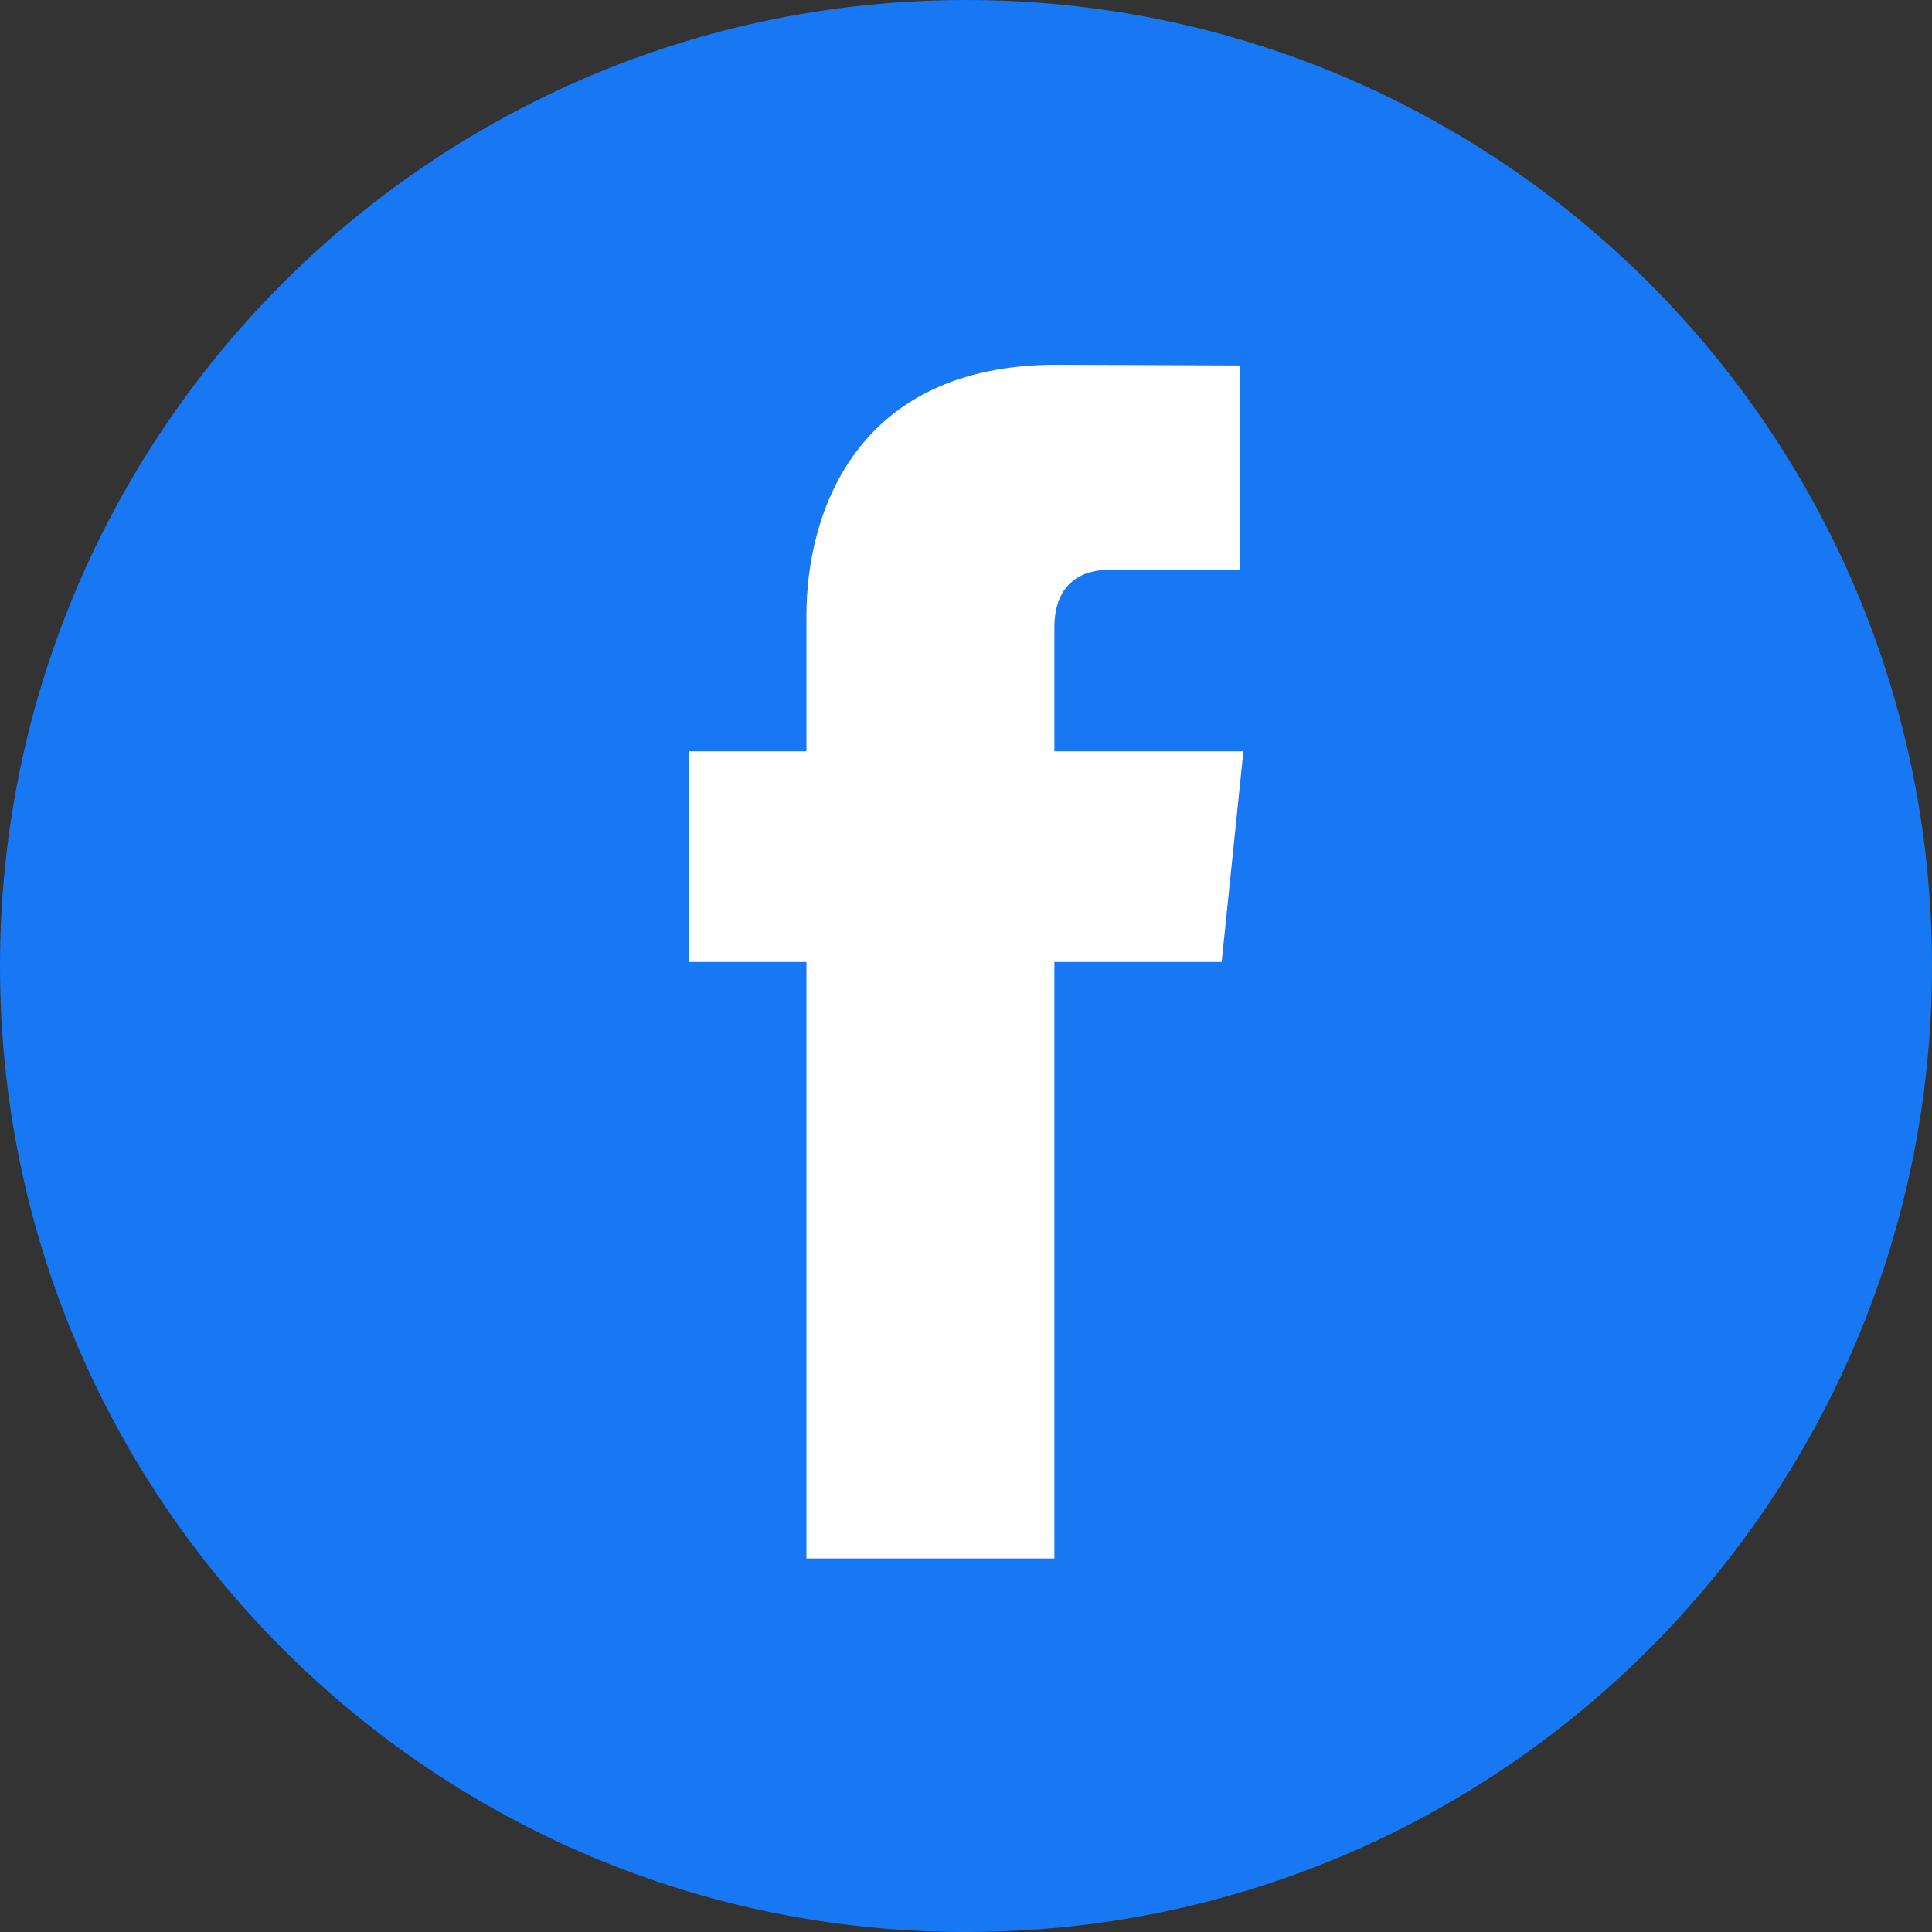
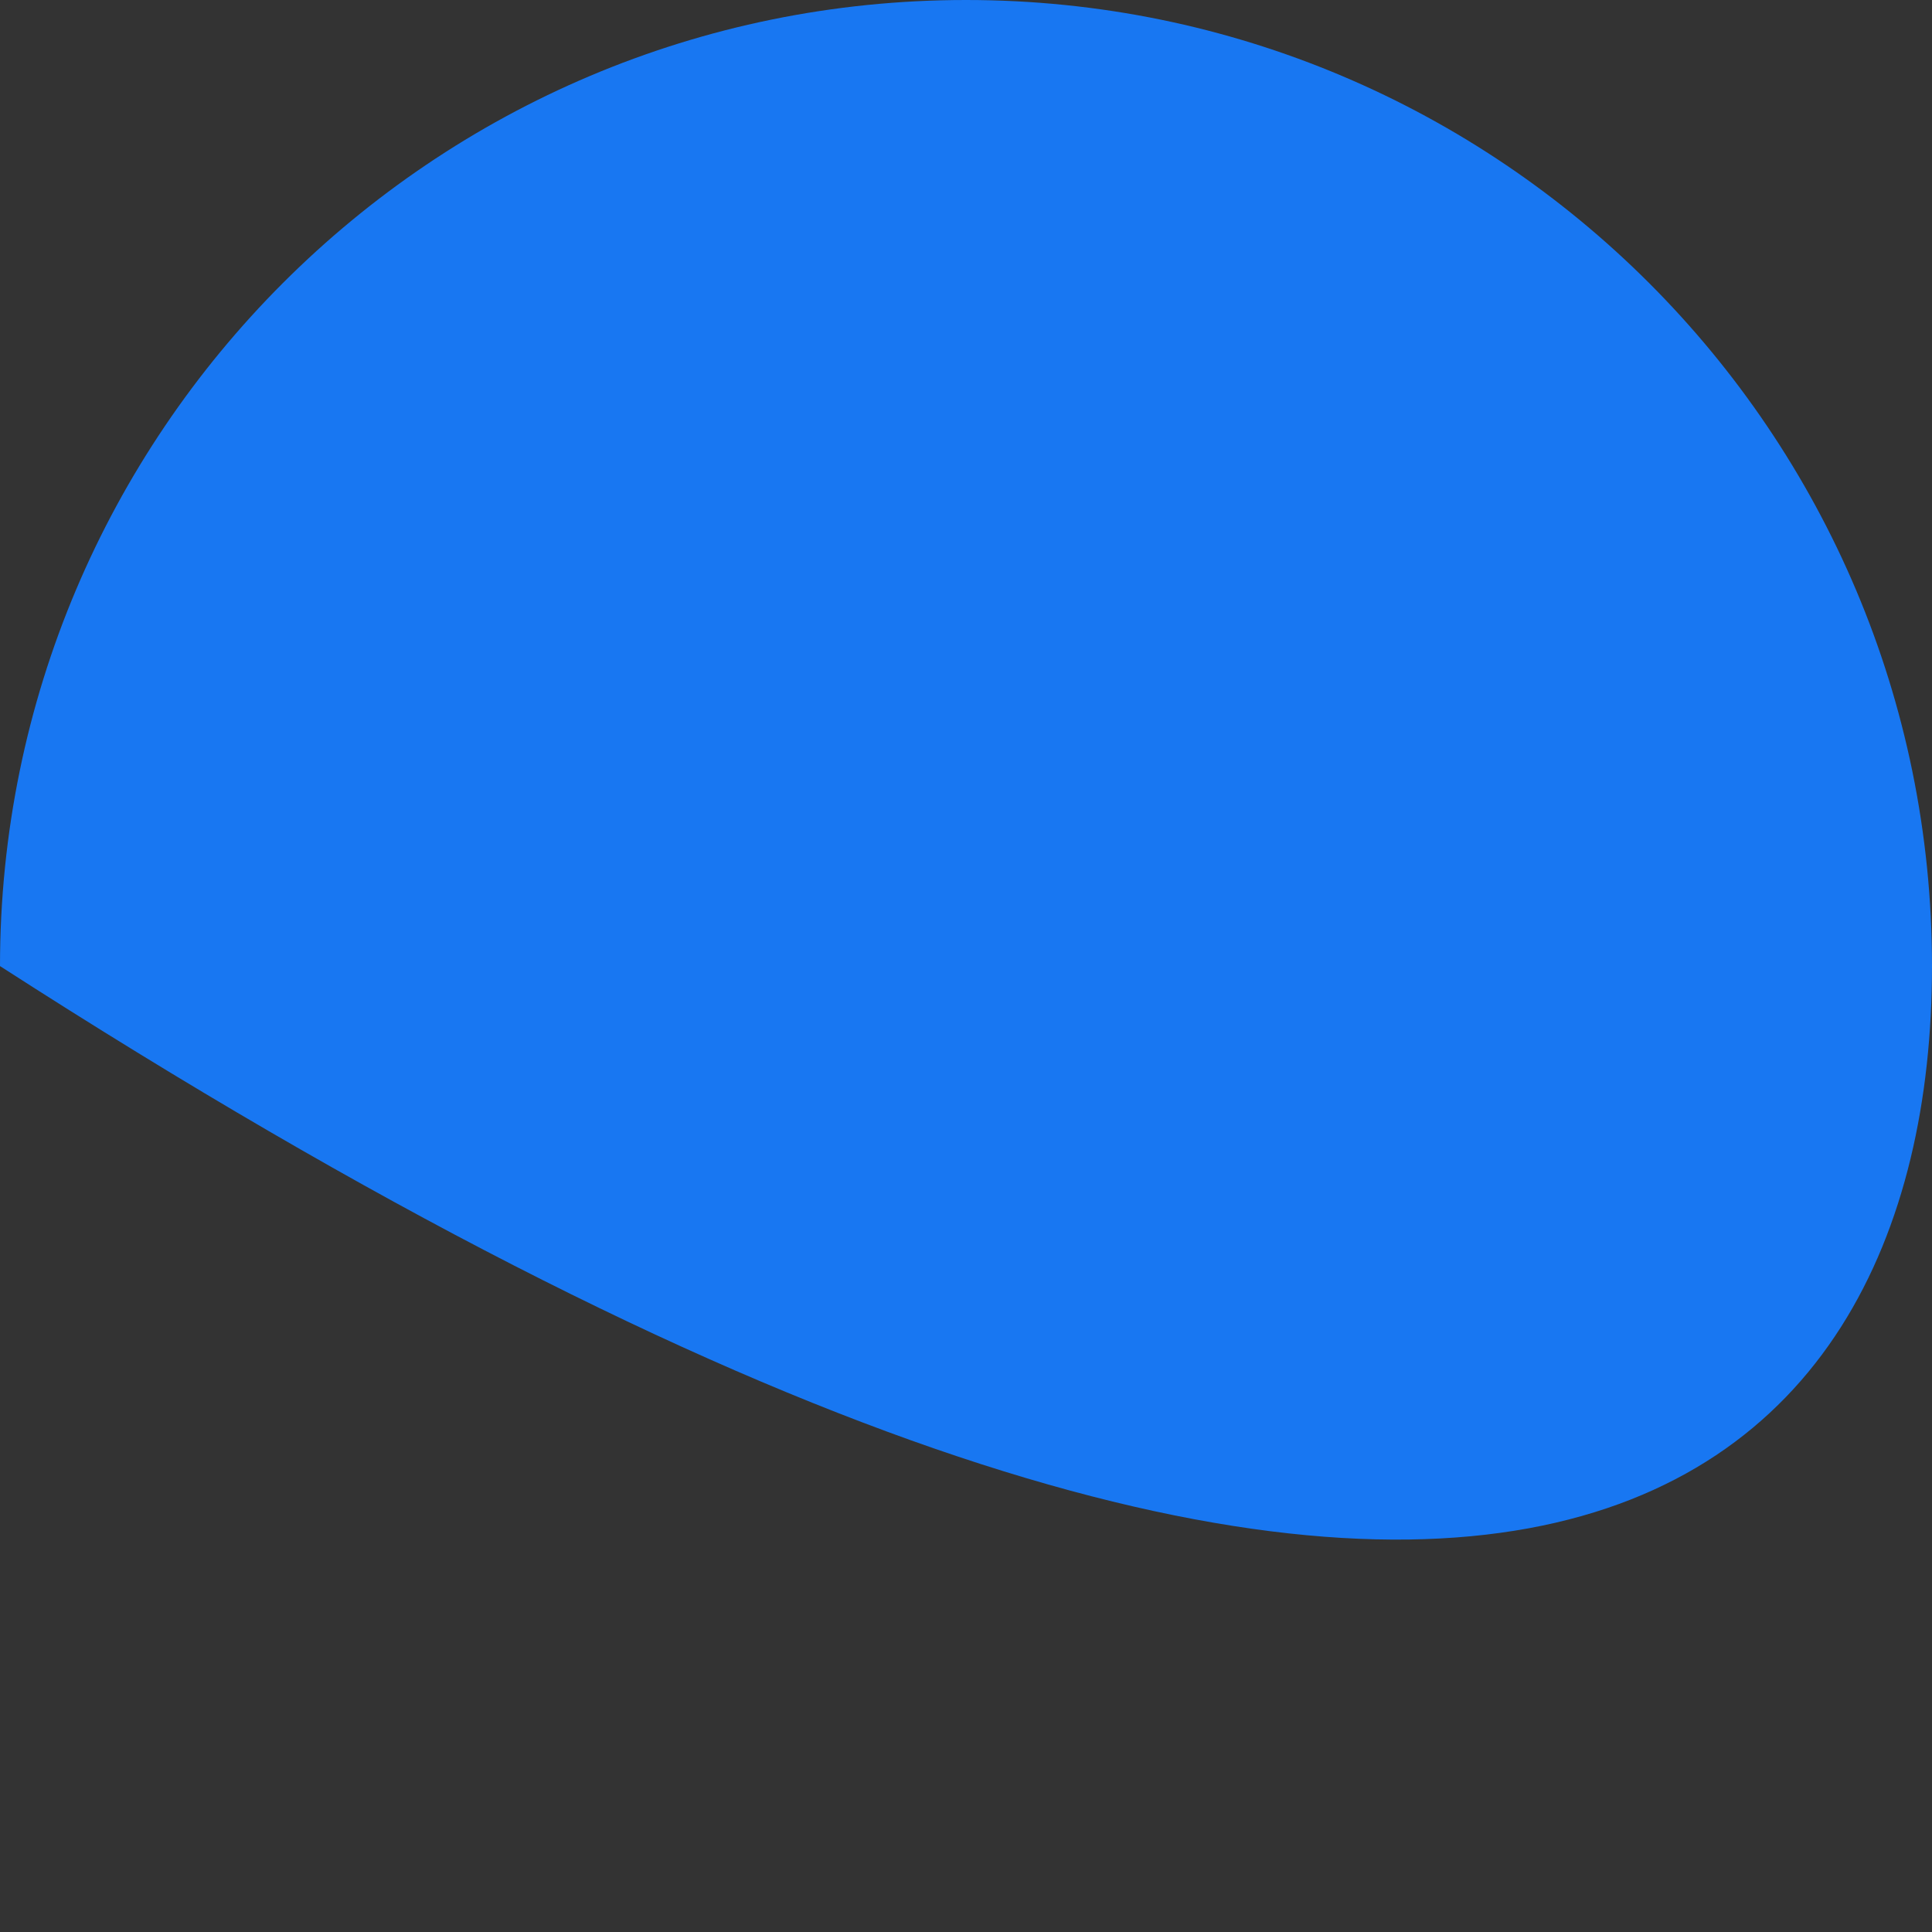
<svg xmlns="http://www.w3.org/2000/svg" width="24" height="24" viewBox="0 0 24 24" fill="none">
  <rect x="0" y="0" width="24" height="24" fill="#333333" stroke="none" />
-   <path fill-rule="evenodd" clip-rule="evenodd" d="M12 0C5.373 0 0 5.374 0 12.001C0 18.628 5.373 24 12 24C18.628 24 24 18.628 24 12.001C24 5.374 18.627 0 12 0Z" fill="#1877F2" />
-   <path fill-rule="evenodd" clip-rule="evenodd" d="M15.176 11.95H13.098V19.36H10.018V11.95H8.554V9.333H10.018V7.638C10.018 6.425 10.595 4.531 13.127 4.531L15.407 4.54V7.08H13.752C13.48 7.08 13.098 7.215 13.098 7.793V9.333H15.446L15.176 11.95Z" fill="white" />
+   <path fill-rule="evenodd" clip-rule="evenodd" d="M12 0C5.373 0 0 5.374 0 12.001C18.628 24 24 18.628 24 12.001C24 5.374 18.627 0 12 0Z" fill="#1877F2" />
</svg>